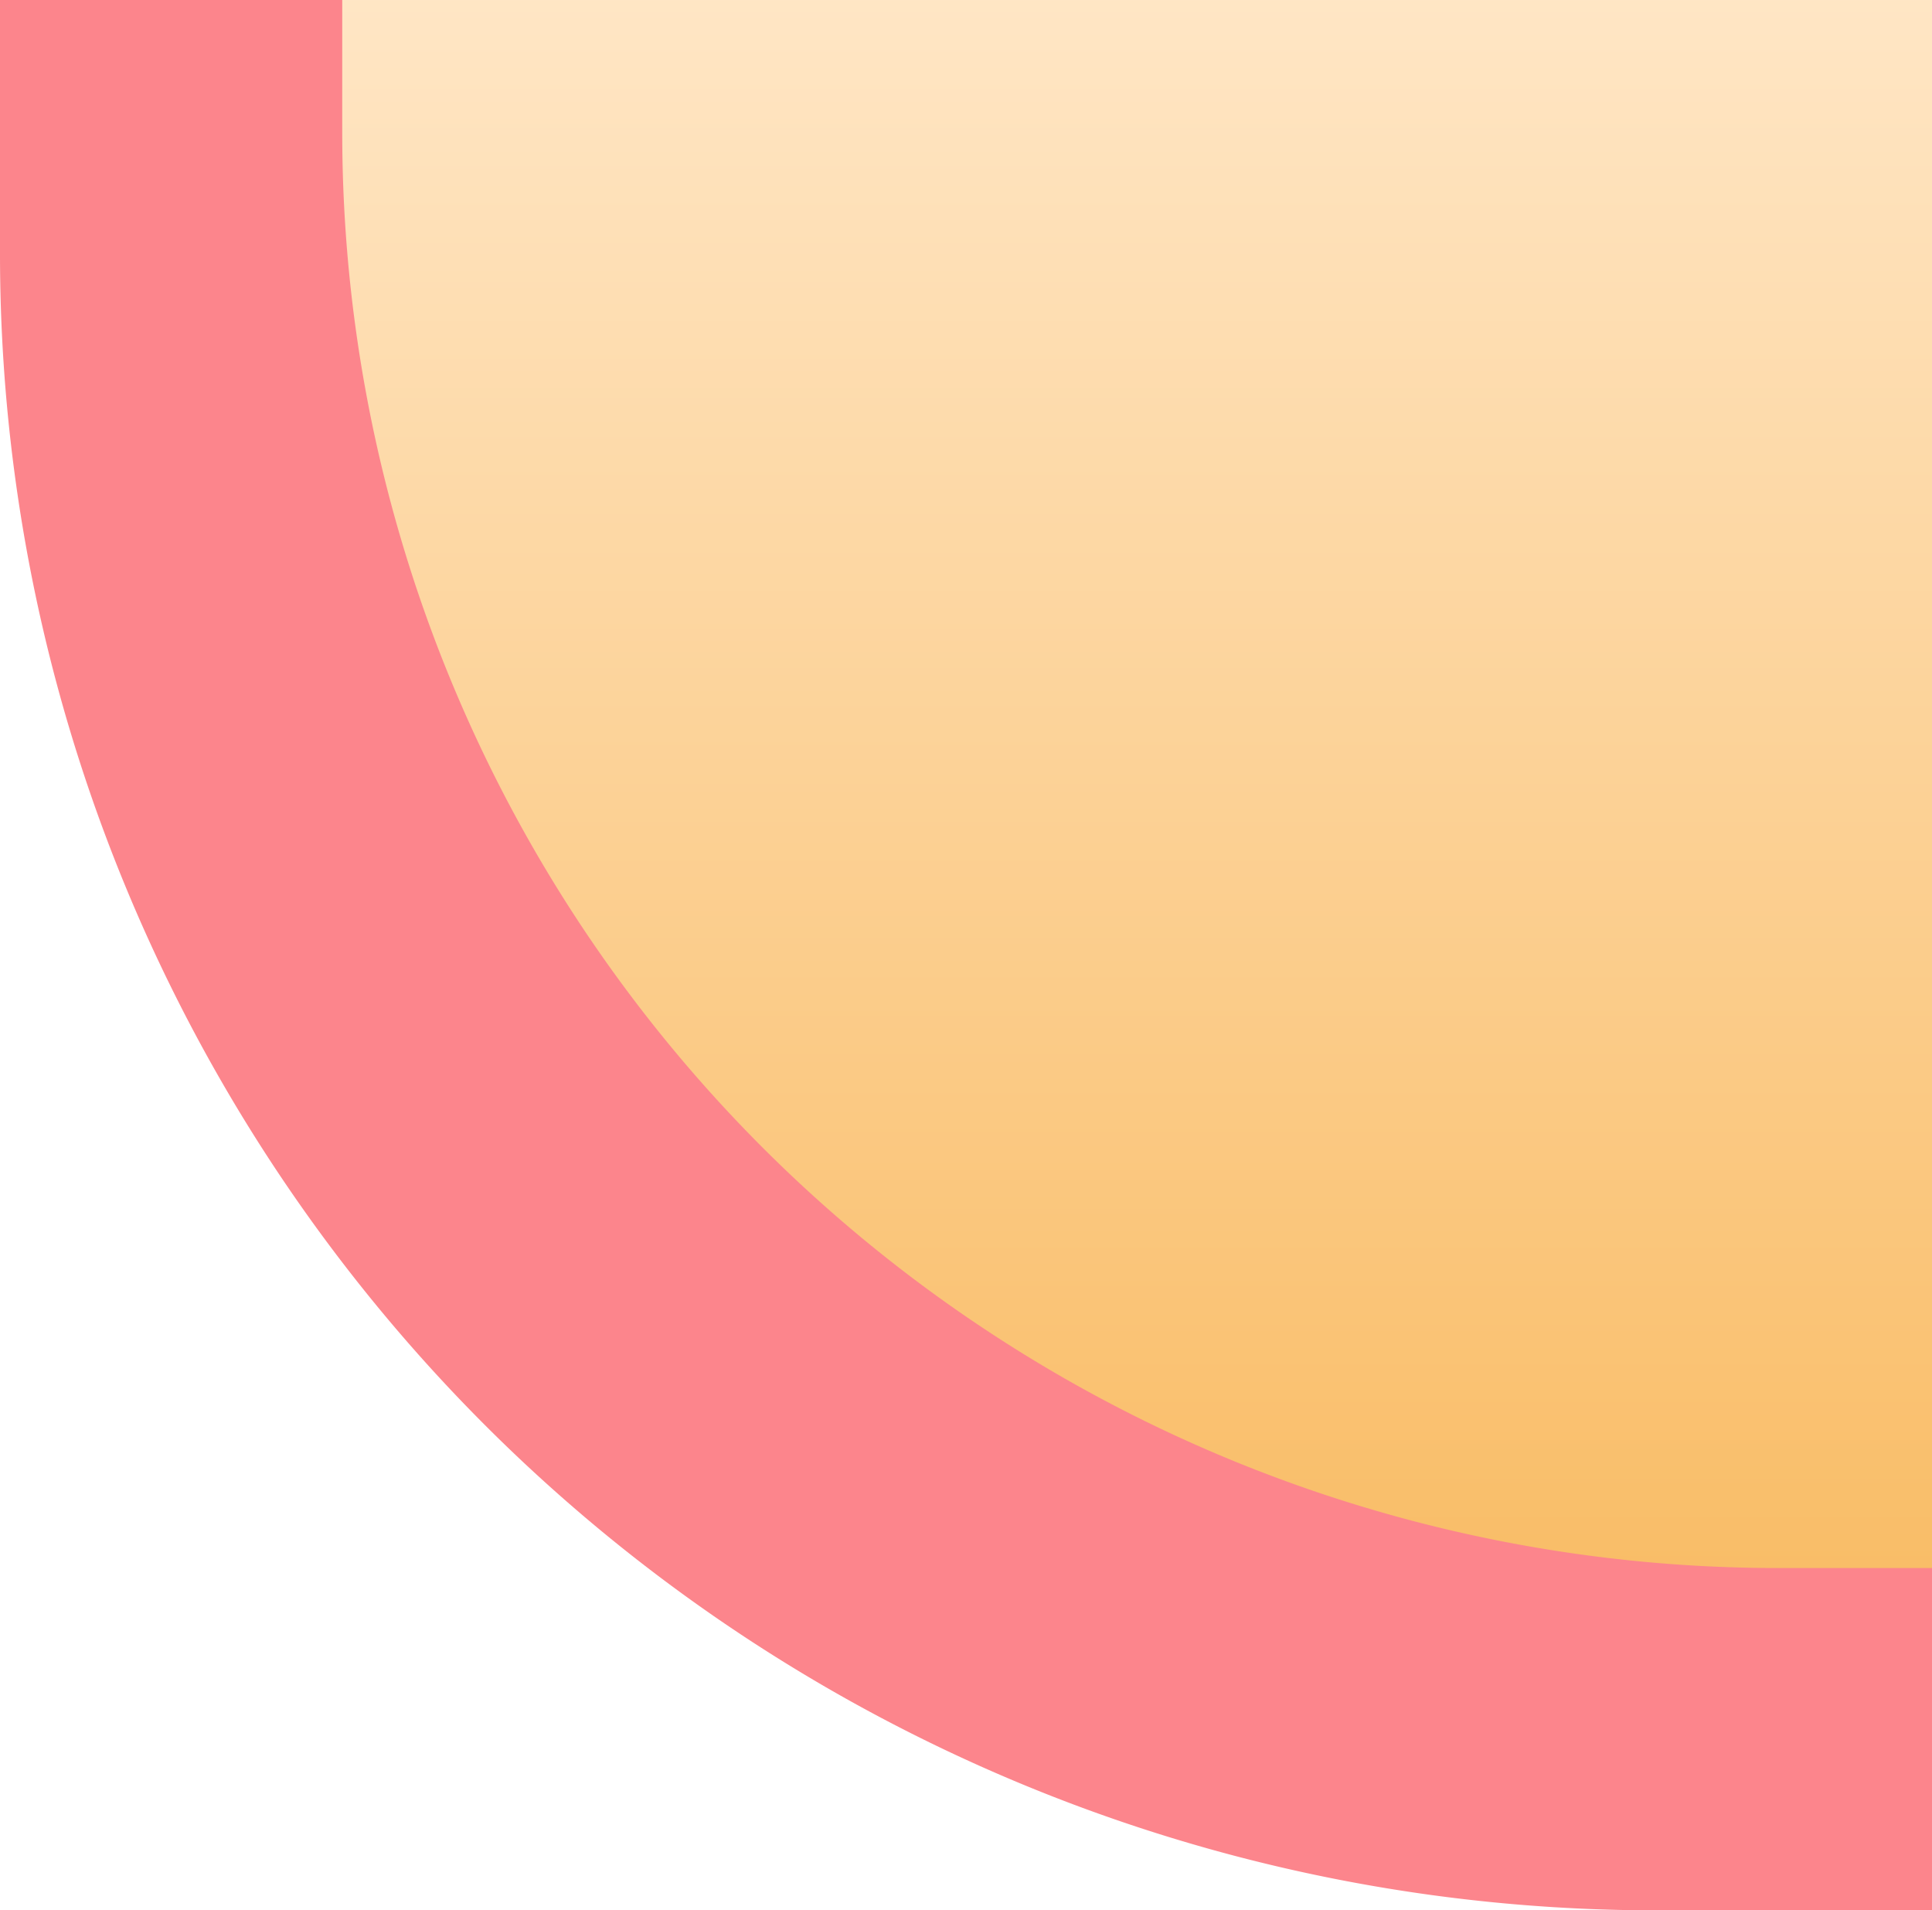
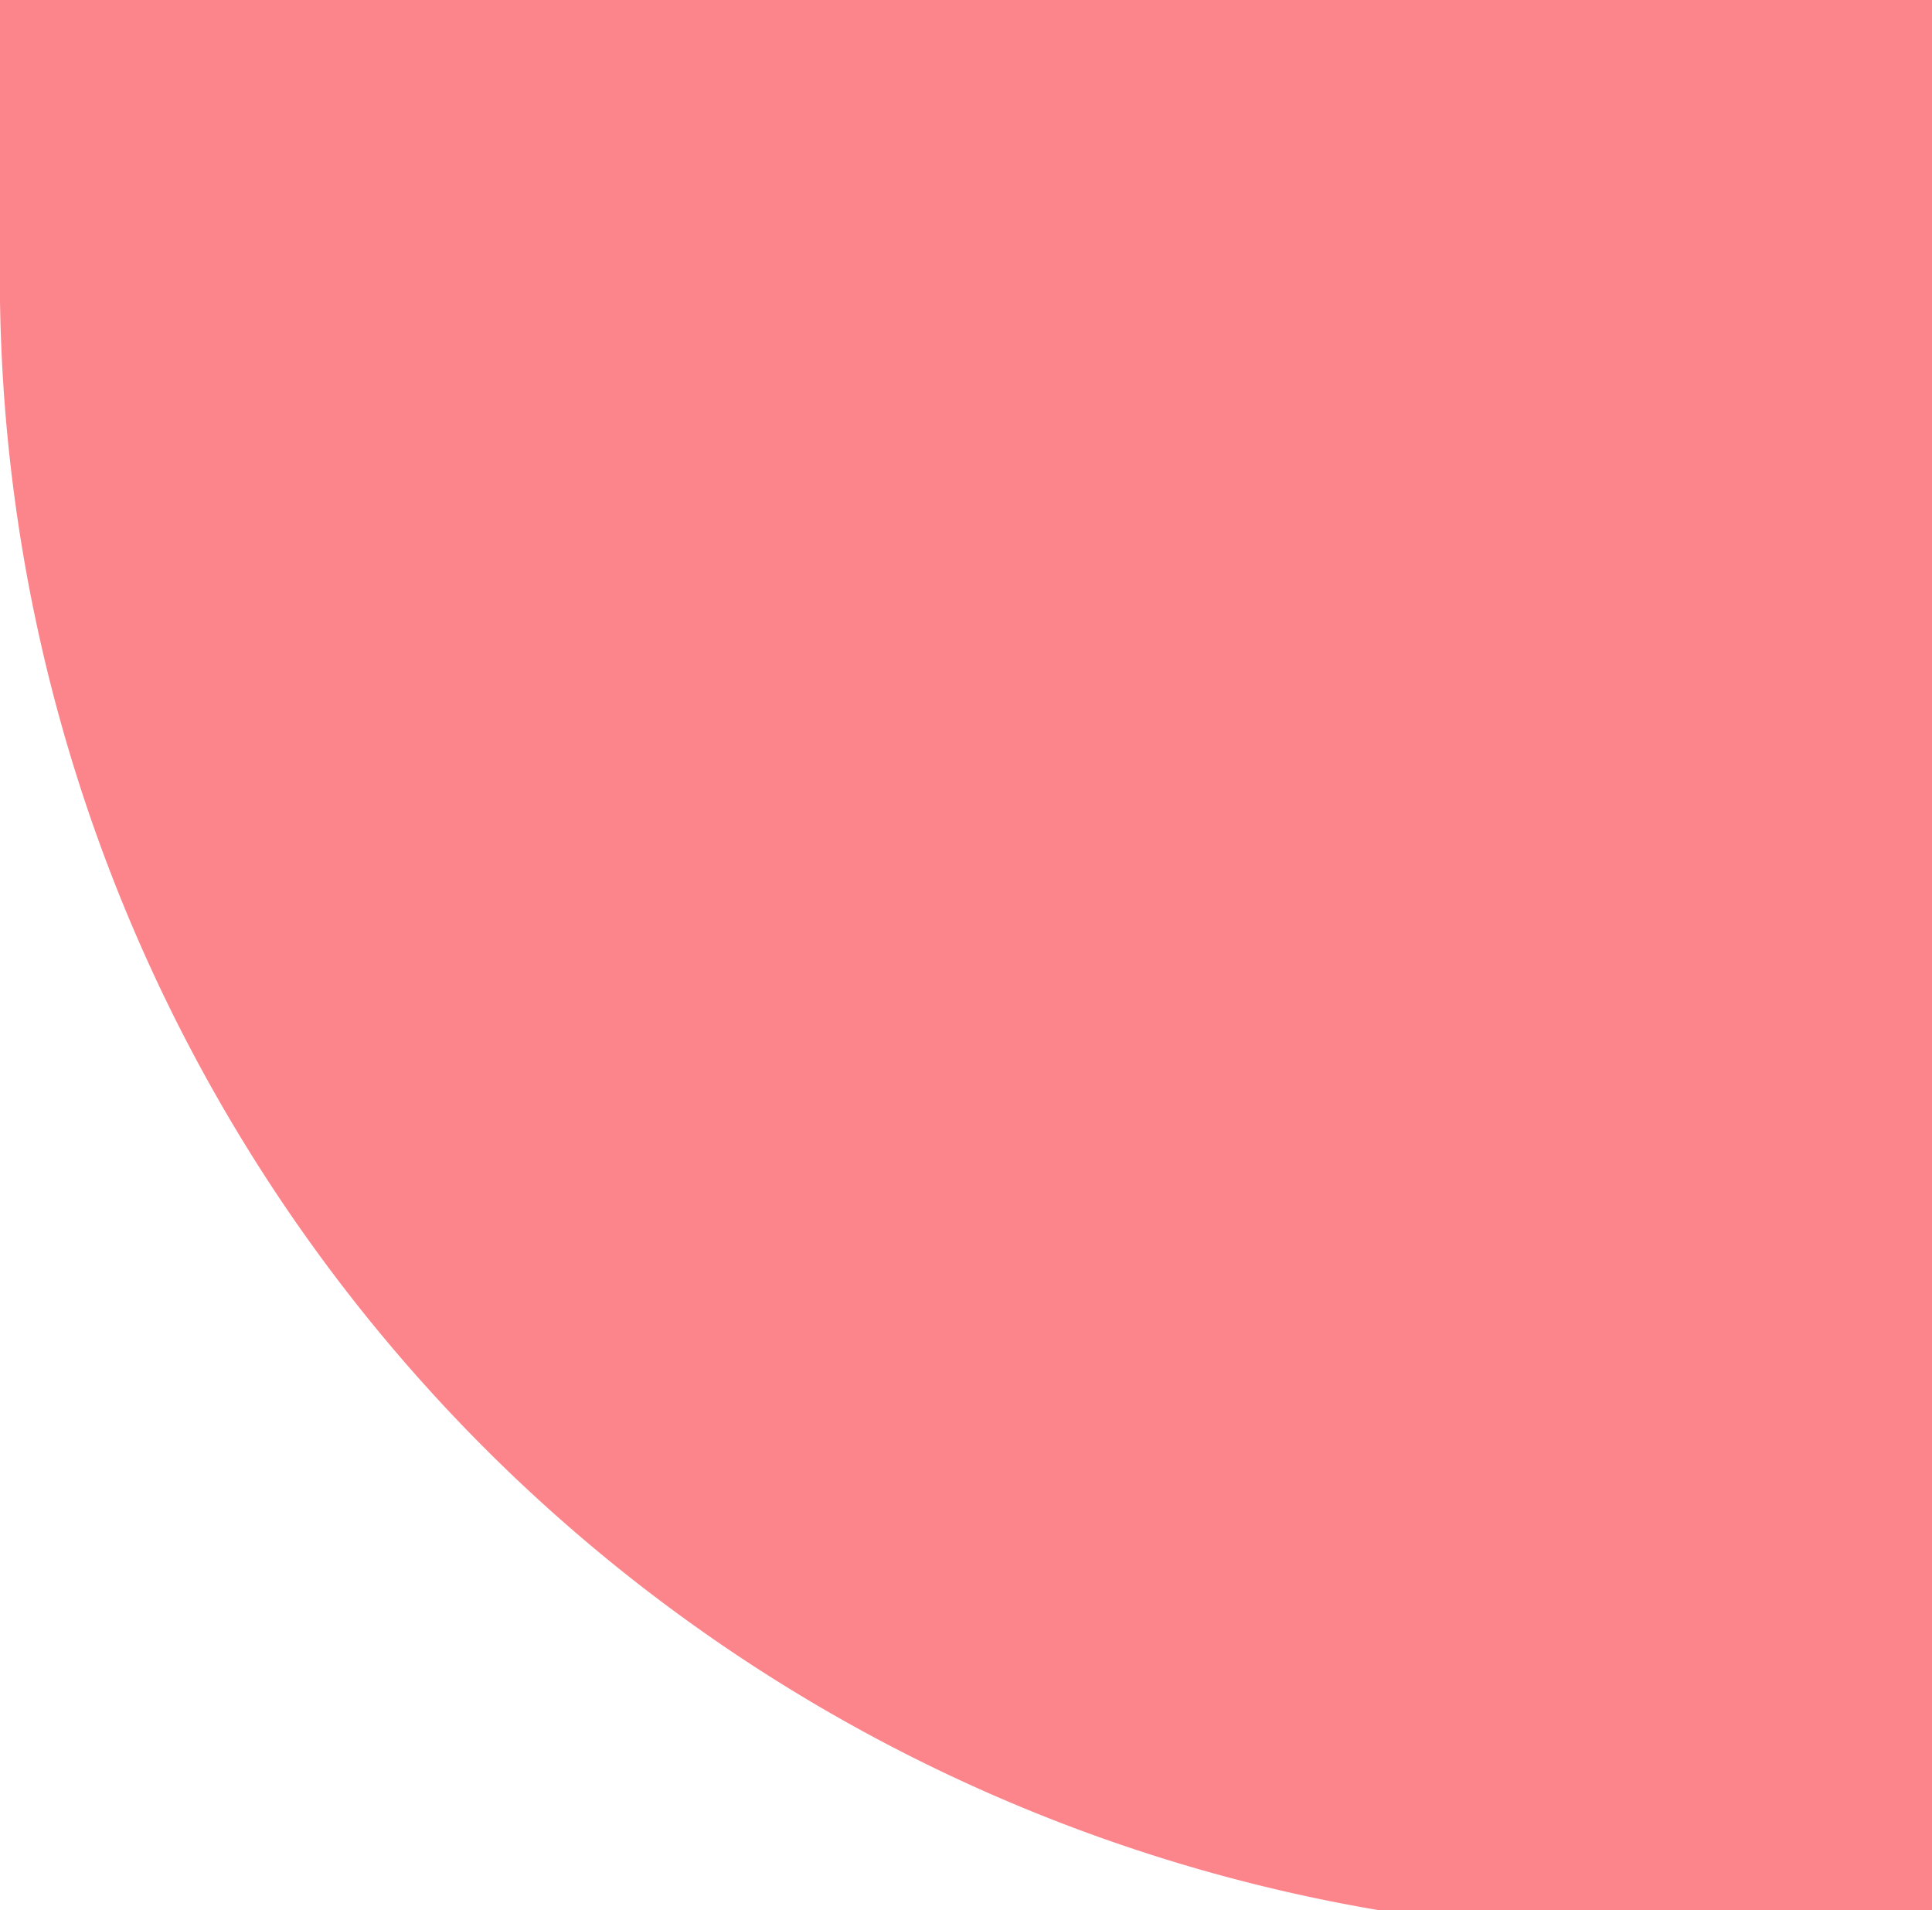
<svg xmlns="http://www.w3.org/2000/svg" width="350" height="346" viewBox="0 0 350 346">
  <defs>
    <linearGradient id="linear-gradient" x1="0.5" x2="0.5" y2="1" gradientUnits="objectBoundingBox">
      <stop offset="0" stop-color="#ffe6c5" />
      <stop offset="1" stop-color="#f9bd67" />
    </linearGradient>
  </defs>
  <g id="Group_62" data-name="Group 62" transform="translate(-1016 -4872)">
-     <path id="Rectangle_601" data-name="Rectangle 601" d="M0,0H350a0,0,0,0,1,0,0V346a0,0,0,0,1,0,0H300A300,300,0,0,1,0,46V0A0,0,0,0,1,0,0Z" transform="translate(1016 4872)" fill="#fc858c" />
-     <path id="Rectangle_605" data-name="Rectangle 605" d="M0,0H288a0,0,0,0,1,0,0V284a0,0,0,0,1,0,0H260A260,260,0,0,1,0,24V0A0,0,0,0,1,0,0Z" transform="translate(1078 4872)" fill="url(#linear-gradient)" />
+     <path id="Rectangle_601" data-name="Rectangle 601" d="M0,0H350a0,0,0,0,1,0,0V346a0,0,0,0,1,0,0A300,300,0,0,1,0,46V0A0,0,0,0,1,0,0Z" transform="translate(1016 4872)" fill="#fc858c" />
  </g>
</svg>